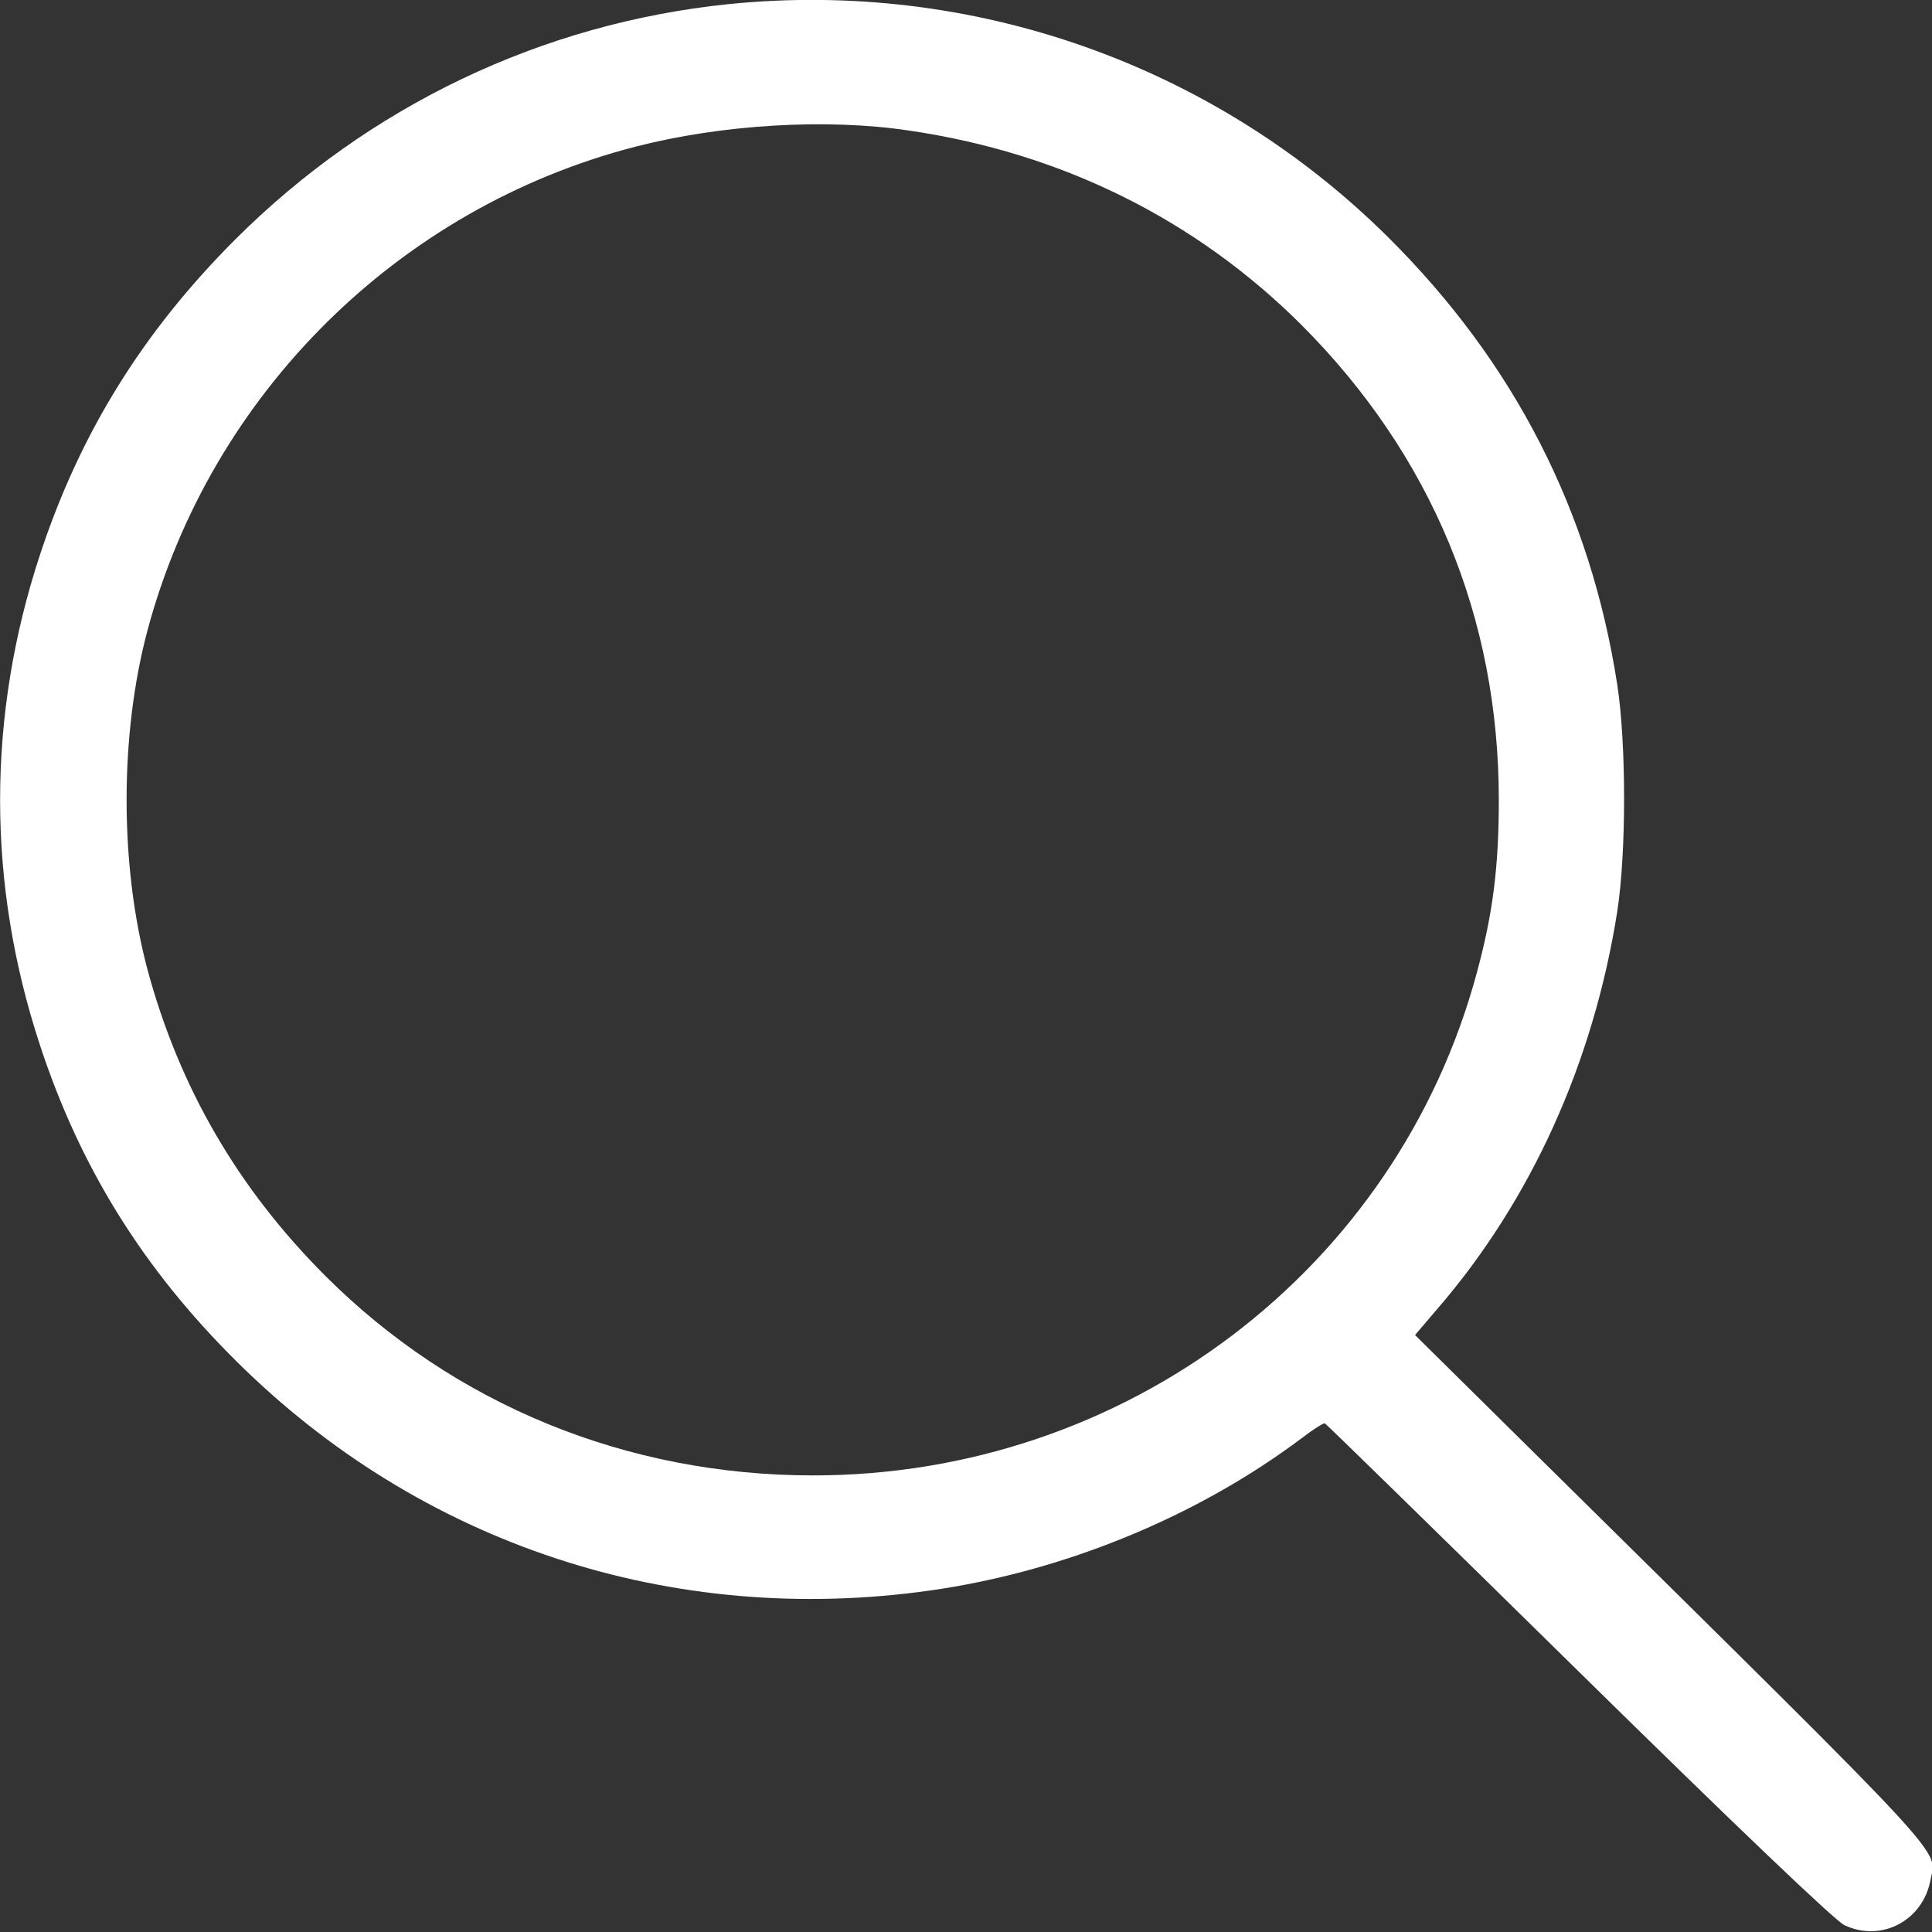
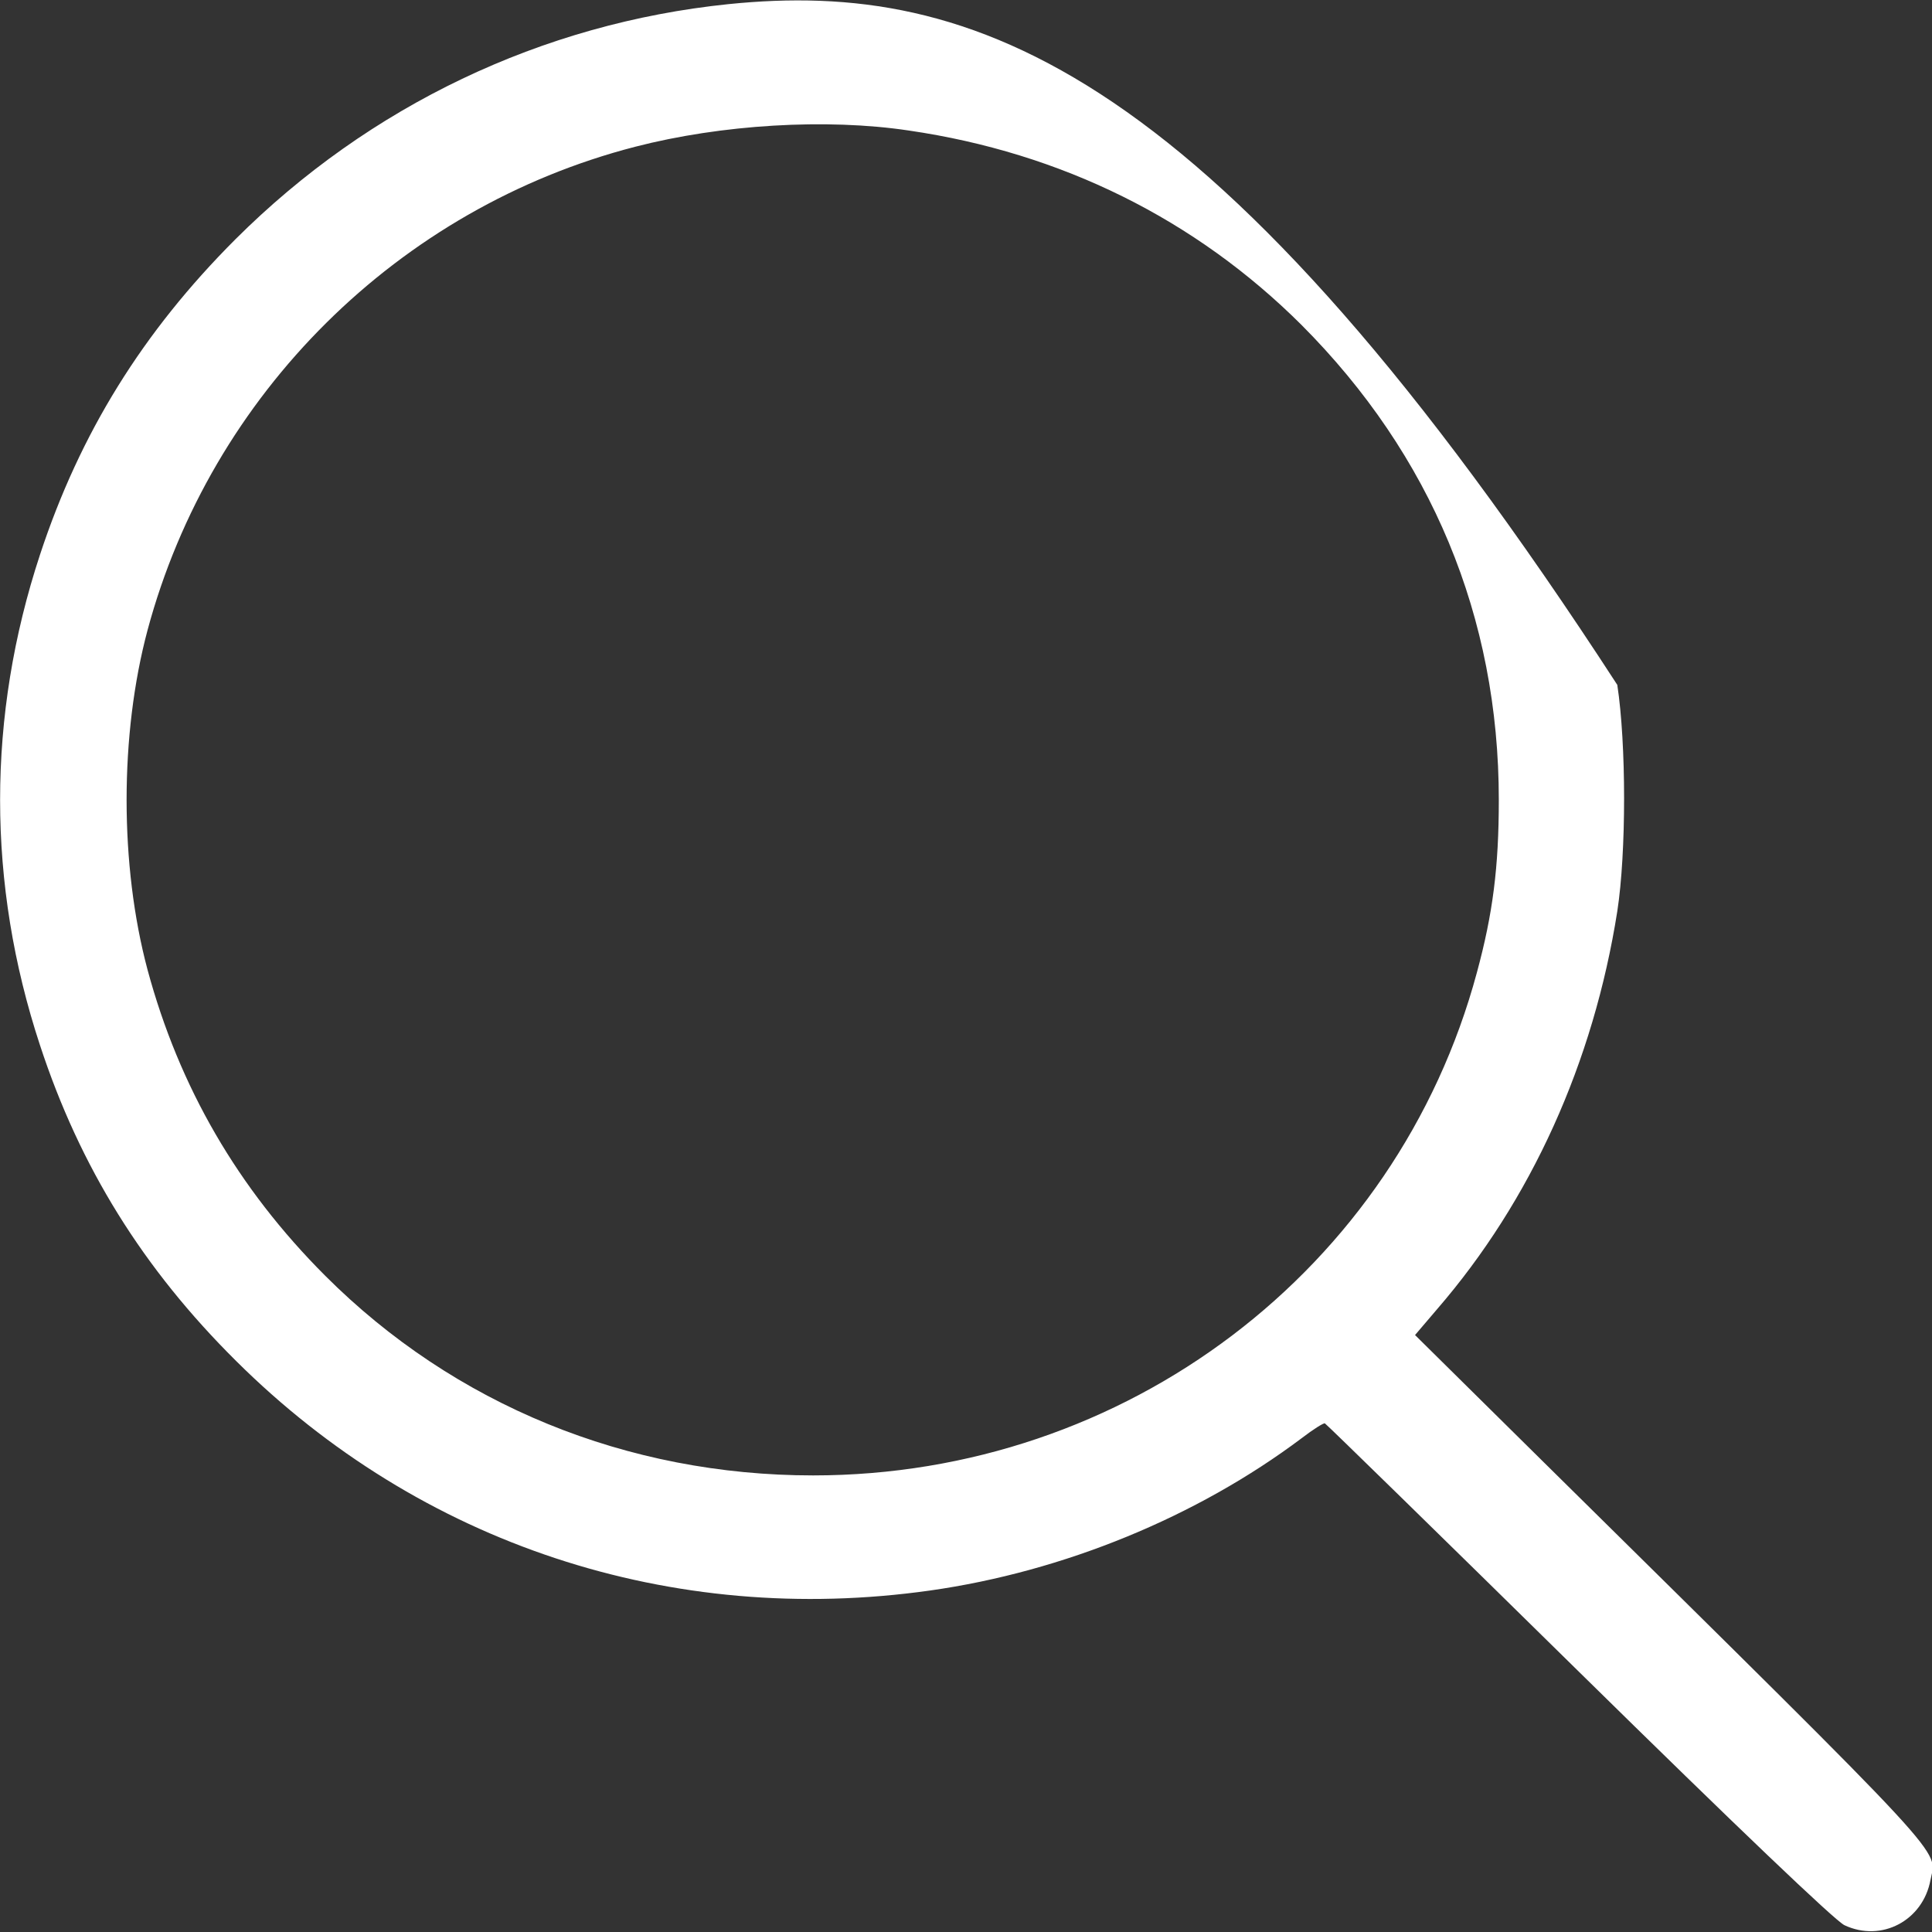
<svg xmlns="http://www.w3.org/2000/svg" id="Livello_1" x="0px" y="0px" viewBox="0 0 512 512" style="enable-background:new 0 0 512 512;" xml:space="preserve">
  <rect x="0" y="0" width="512" height="512" fill="#333333" stroke="none" />
  <style type="text/css">	.st0{fill:#FFFFFF;}</style>
  <g transform="translate(0,512) scale(0.1,-0.1)">
-     <path class="st0" d="M1930,5109c-494-51-951-269-1306-623c-246-246-412-514-518-836c-141-428-141-872,0-1300  c106-323,273-592,520-837c488-485,1153-705,1839-608c353,50,707,195,985,404c30,23,57,40,61,39c4-2,307-298,673-658  c417-410,680-661,704-672c98-46,208,12,228,120c16,84,72,24-1024,1106l-342,338l58,68c250,289,415,655,478,1055  c24,156,24,442,0,600c-71,459-272,853-607,1186C3219,4948,2578,5175,1930,5109z M2409,4774c404-59,759-235,1040-515  c344-345,523-774,523-1259c0-179-16-302-58-457c-212-788-931-1333-1759-1333c-493,0-951,187-1293,529c-232,232-387,500-471,811  c-74,277-74,623,0,900c168,626,665,1119,1292,1281C1911,4790,2190,4807,2409,4774z" />
+     <path class="st0" d="M1930,5109c-494-51-951-269-1306-623c-246-246-412-514-518-836c-141-428-141-872,0-1300  c106-323,273-592,520-837c488-485,1153-705,1839-608c353,50,707,195,985,404c30,23,57,40,61,39c4-2,307-298,673-658  c417-410,680-661,704-672c98-46,208,12,228,120c16,84,72,24-1024,1106l-342,338l58,68c250,289,415,655,478,1055  c24,156,24,442,0,600C3219,4948,2578,5175,1930,5109z M2409,4774c404-59,759-235,1040-515  c344-345,523-774,523-1259c0-179-16-302-58-457c-212-788-931-1333-1759-1333c-493,0-951,187-1293,529c-232,232-387,500-471,811  c-74,277-74,623,0,900c168,626,665,1119,1292,1281C1911,4790,2190,4807,2409,4774z" />
  </g>
</svg>